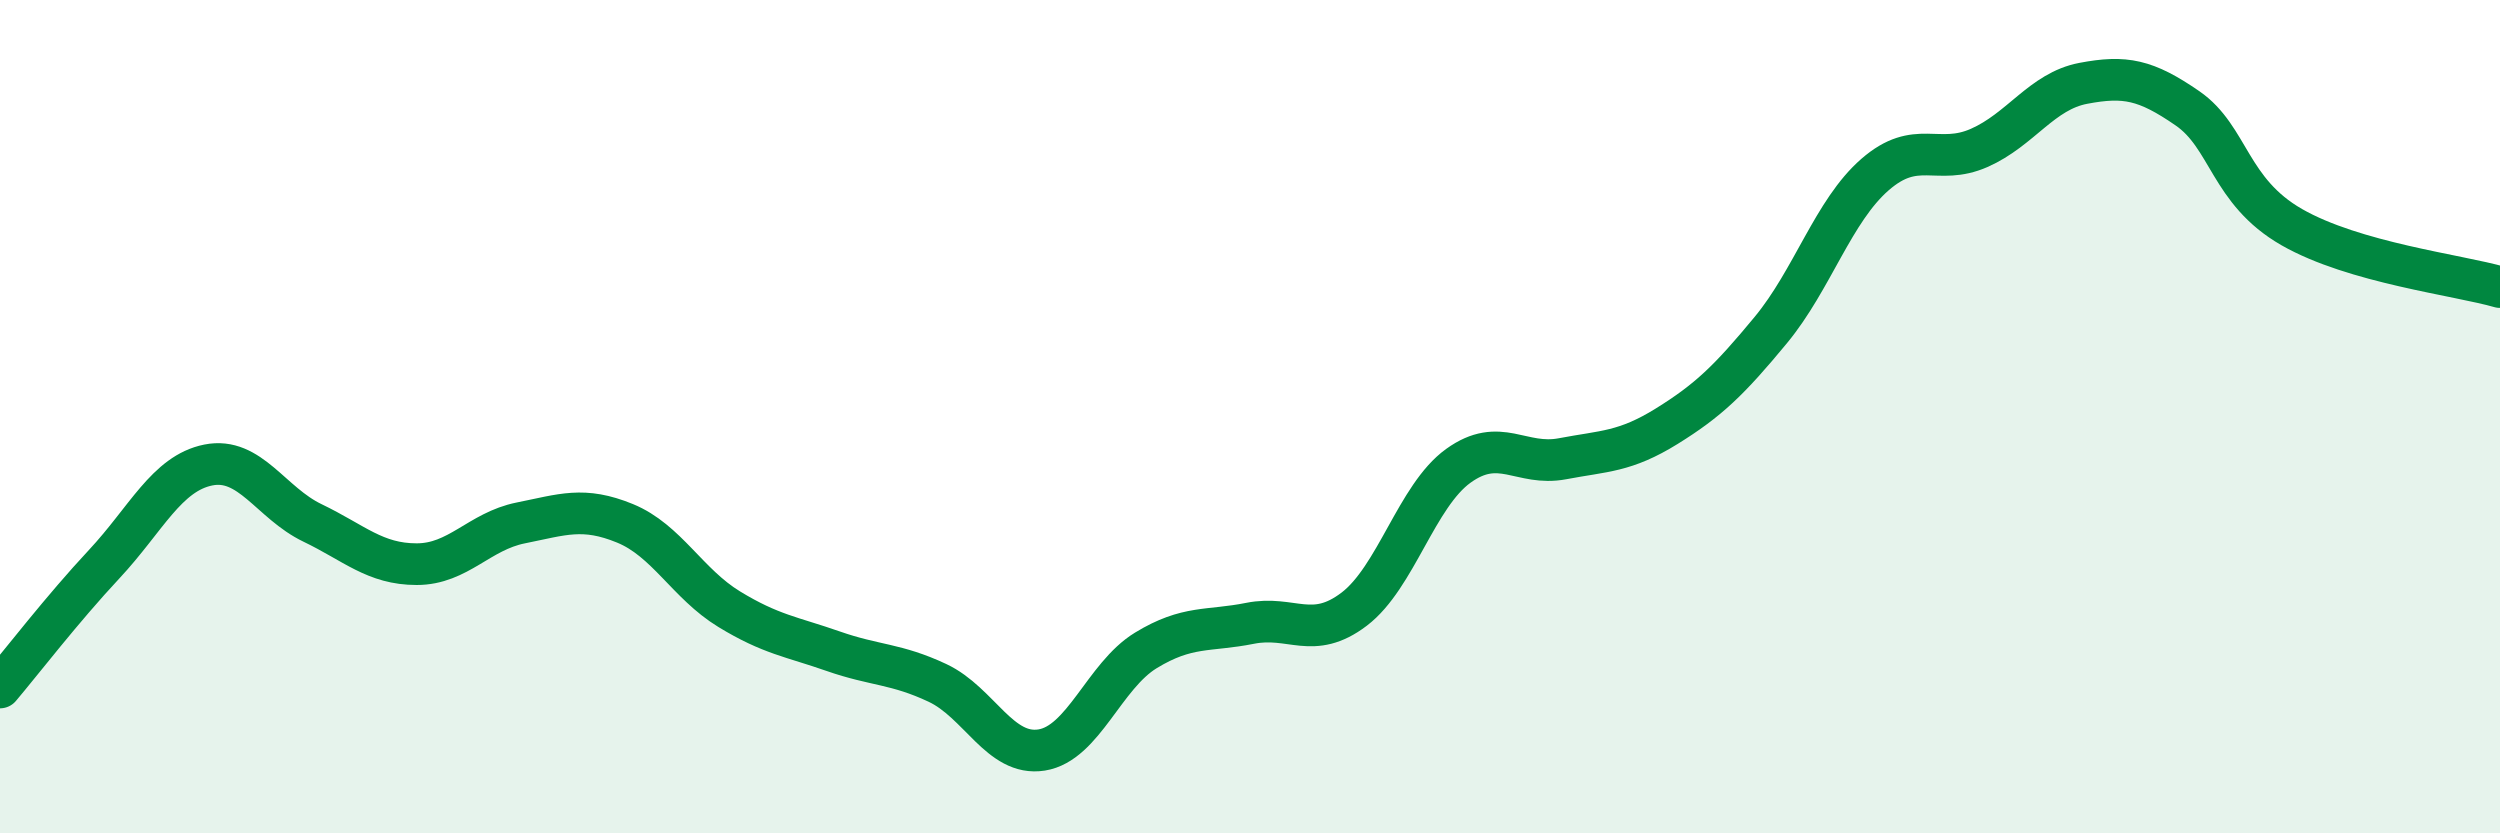
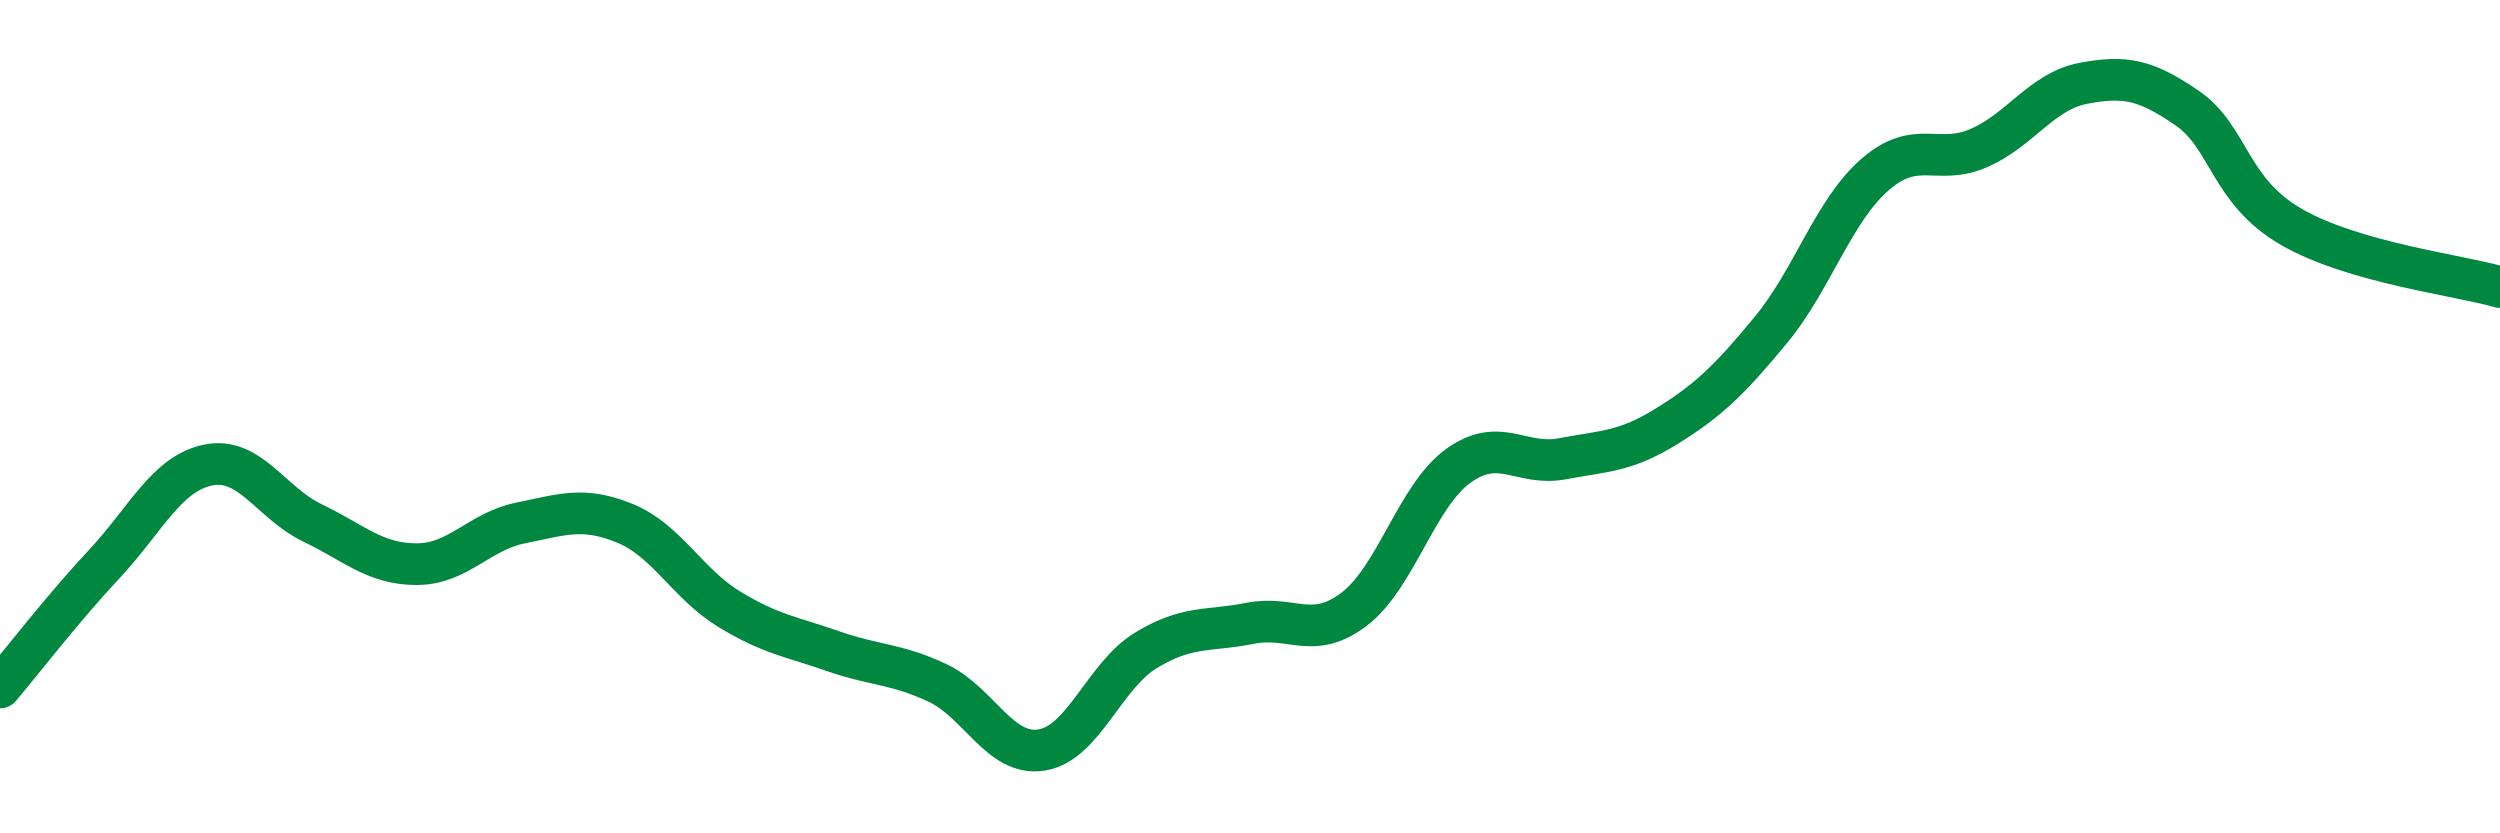
<svg xmlns="http://www.w3.org/2000/svg" width="60" height="20" viewBox="0 0 60 20">
-   <path d="M 0,16.5 C 0.5,15.91 1.5,14.61 2.5,13.54 C 3.5,12.47 4,11.36 5,11.16 C 6,10.96 6.5,12.07 7.5,12.55 C 8.5,13.03 9,13.54 10,13.54 C 11,13.54 11.5,12.75 12.5,12.55 C 13.5,12.35 14,12.15 15,12.56 C 16,12.97 16.5,14.01 17.5,14.62 C 18.5,15.23 19,15.28 20,15.63 C 21,15.98 21.5,15.92 22.5,16.39 C 23.5,16.86 24,18.16 25,18 C 26,17.84 26.5,16.22 27.5,15.61 C 28.5,15 29,15.16 30,14.96 C 31,14.76 31.5,15.38 32.5,14.62 C 33.5,13.86 34,11.9 35,11.18 C 36,10.46 36.5,11.2 37.5,11.01 C 38.5,10.82 39,10.85 40,10.23 C 41,9.61 41.5,9.13 42.5,7.92 C 43.5,6.71 44,5.06 45,4.19 C 46,3.32 46.5,3.99 47.5,3.55 C 48.5,3.11 49,2.19 50,2 C 51,1.81 51.5,1.91 52.5,2.6 C 53.5,3.29 53.5,4.59 55,5.45 C 56.5,6.31 59,6.6 60,6.89L60 20L0 20Z" fill="#008740" opacity="0.1" stroke-linecap="round" stroke-linejoin="round" />
  <path d="M 0,16.5 C 0.5,15.91 1.5,14.61 2.5,13.54 C 3.5,12.47 4,11.36 5,11.16 C 6,10.96 6.5,12.07 7.5,12.55 C 8.5,13.03 9,13.54 10,13.54 C 11,13.54 11.5,12.75 12.5,12.55 C 13.5,12.35 14,12.15 15,12.56 C 16,12.97 16.5,14.01 17.5,14.62 C 18.5,15.23 19,15.28 20,15.63 C 21,15.98 21.5,15.92 22.5,16.39 C 23.5,16.86 24,18.16 25,18 C 26,17.84 26.5,16.22 27.5,15.61 C 28.5,15 29,15.16 30,14.96 C 31,14.76 31.5,15.38 32.5,14.62 C 33.5,13.86 34,11.9 35,11.18 C 36,10.46 36.5,11.2 37.5,11.01 C 38.5,10.82 39,10.85 40,10.23 C 41,9.61 41.5,9.13 42.5,7.92 C 43.5,6.71 44,5.06 45,4.19 C 46,3.32 46.5,3.99 47.5,3.55 C 48.5,3.11 49,2.19 50,2 C 51,1.81 51.5,1.91 52.5,2.6 C 53.5,3.29 53.5,4.59 55,5.45 C 56.5,6.31 59,6.6 60,6.89" stroke="#008740" stroke-width="1" fill="none" stroke-linecap="round" stroke-linejoin="round" />
</svg>